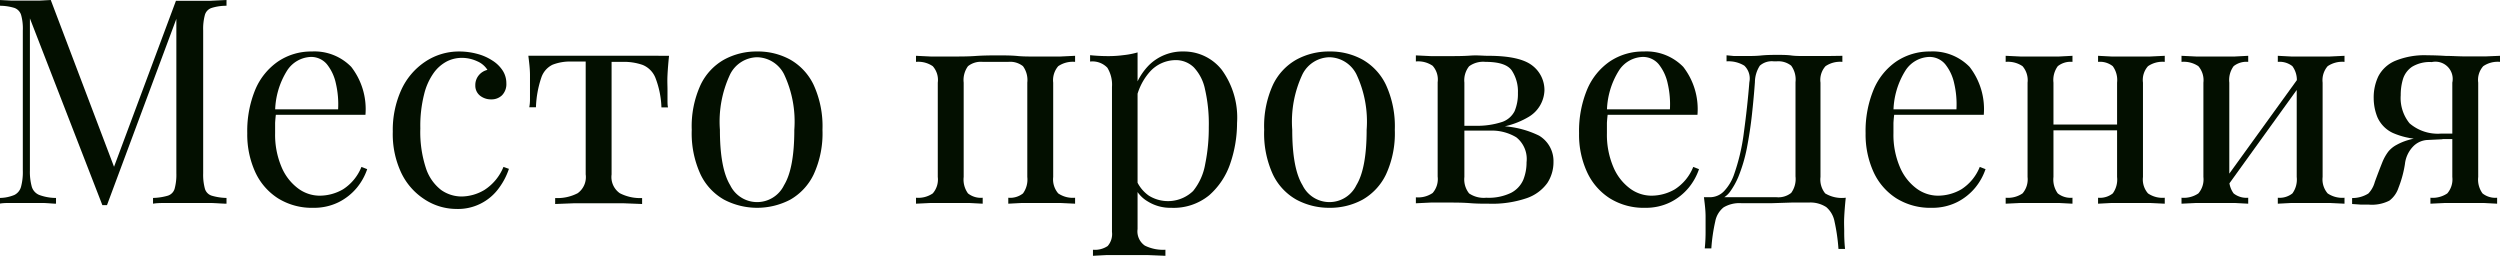
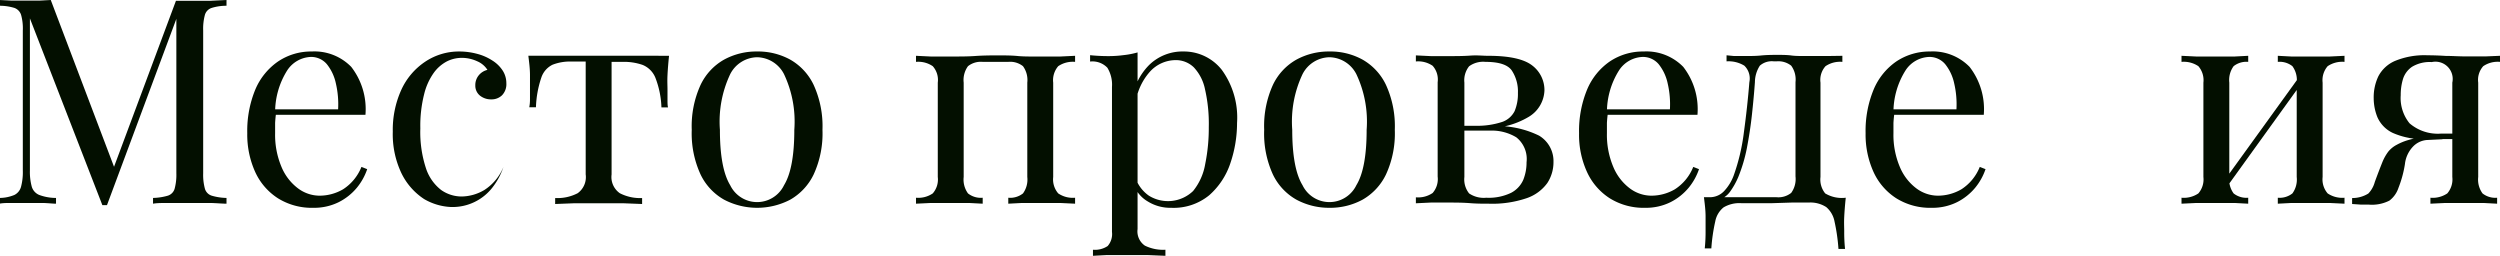
<svg xmlns="http://www.w3.org/2000/svg" width="243.26" height="24.89" viewBox="0 0 243.26 24.89">
  <defs>
    <style> .a { fill: #030f00; } </style>
  </defs>
  <g>
    <path class="a" d="M595.77,382.63v.56a4.77,4.77,0,0,0-1.44.21,1,1,0,0,0-.66.67,5.18,5.18,0,0,0-.17,1.53v13.89a5.16,5.16,0,0,0,.17,1.51,1,1,0,0,0,.66.67,5.44,5.44,0,0,0,1.44.22v.56c-.43,0-1-.06-1.61-.07h-4c-.64,0-1.15,0-1.54.07v-.56a5.59,5.59,0,0,0,1.44-.22,1,1,0,0,0,.66-.67,5.16,5.16,0,0,0,.17-1.51v-15.4l.11.08-6.86,18.42h-.45l-7.05-18.17v14.79a5.48,5.48,0,0,0,.18,1.58,1.25,1.25,0,0,0,.73.81,4.71,4.71,0,0,0,1.63.29v.56c-.33,0-.77-.06-1.31-.07h-3c-.47,0-.87,0-1.19.07v-.56a3.83,3.83,0,0,0,1.45-.29,1.25,1.25,0,0,0,.65-.81,5.53,5.53,0,0,0,.17-1.58V385.6a4.86,4.86,0,0,0-.17-1.53,1.06,1.06,0,0,0-.65-.67,4.91,4.91,0,0,0-1.45-.21v-.56l1.19.06,1.42,0,1.27,0,1.11-.06,6.35,16.74-.47.23,6.3-16.89h1.31l1.95,0Z" transform="translate(-573.73 -382.63)" />
    <path class="a" d="M604.06,387.64a5,5,0,0,1,3.85,1.5,6.71,6.71,0,0,1,1.38,4.66h-9.88l0-.53h7.22a8.94,8.94,0,0,0-.22-2.53,4.46,4.46,0,0,0-.88-1.87,2,2,0,0,0-1.56-.7,2.88,2.88,0,0,0-2.28,1.29,7.64,7.64,0,0,0-1.19,4.09l.09.11q-.06.42-.09.93c0,.33,0,.67,0,1a8,8,0,0,0,.62,3.28,5,5,0,0,0,1.61,2.09,3.52,3.52,0,0,0,2.06.71,4.55,4.55,0,0,0,2.32-.62,4.61,4.61,0,0,0,1.79-2.18l.56.22a5.77,5.77,0,0,1-1,1.8,5.5,5.5,0,0,1-1.77,1.41,5.37,5.37,0,0,1-2.46.55,6.23,6.23,0,0,1-3.46-.93,6,6,0,0,1-2.21-2.56,8.81,8.81,0,0,1-.77-3.77,10.52,10.52,0,0,1,.78-4.24,6.27,6.27,0,0,1,2.22-2.74A5.75,5.75,0,0,1,604.06,387.64Z" transform="translate(-573.73 -382.63)" />
-     <path class="a" d="M618.42,387.64a6.7,6.7,0,0,1,1.74.23,5,5,0,0,1,1.51.67,3.21,3.21,0,0,1,1,1,2.27,2.27,0,0,1,.33,1.19,1.55,1.55,0,0,1-.42,1.17,1.46,1.46,0,0,1-1.06.4,1.71,1.71,0,0,1-1.08-.36,1.24,1.24,0,0,1-.46-1,1.49,1.49,0,0,1,.35-1,1.55,1.55,0,0,1,.83-.51,2.19,2.19,0,0,0-1-.84,3.55,3.55,0,0,0-1.52-.33,3.23,3.23,0,0,0-1.4.33,3.69,3.69,0,0,0-1.29,1.11,6,6,0,0,0-.95,2.1,12.47,12.47,0,0,0-.37,3.32,11.27,11.27,0,0,0,.56,3.92,4.41,4.41,0,0,0,1.47,2.08,3.47,3.47,0,0,0,2,.63,4.43,4.43,0,0,0,2.21-.64,4.82,4.82,0,0,0,1.85-2.24l.53.19a6.63,6.63,0,0,1-.93,1.81,4.91,4.91,0,0,1-4.23,2.09A5.67,5.67,0,0,1,615,402a6.29,6.29,0,0,1-2.23-2.56,8.83,8.83,0,0,1-.82-4,9.42,9.42,0,0,1,.82-4.05,6.56,6.56,0,0,1,2.31-2.74A5.9,5.9,0,0,1,618.42,387.64Z" transform="translate(-573.73 -382.63)" />
+     <path class="a" d="M618.42,387.64a6.7,6.7,0,0,1,1.74.23,5,5,0,0,1,1.51.67,3.21,3.21,0,0,1,1,1,2.27,2.27,0,0,1,.33,1.19,1.55,1.55,0,0,1-.42,1.17,1.46,1.46,0,0,1-1.06.4,1.71,1.71,0,0,1-1.08-.36,1.24,1.24,0,0,1-.46-1,1.49,1.49,0,0,1,.35-1,1.55,1.55,0,0,1,.83-.51,2.19,2.19,0,0,0-1-.84,3.55,3.55,0,0,0-1.52-.33,3.23,3.23,0,0,0-1.4.33,3.69,3.69,0,0,0-1.29,1.11,6,6,0,0,0-.95,2.1,12.47,12.47,0,0,0-.37,3.32,11.27,11.27,0,0,0,.56,3.92,4.41,4.41,0,0,0,1.47,2.08,3.47,3.47,0,0,0,2,.63,4.43,4.43,0,0,0,2.21-.64,4.82,4.82,0,0,0,1.85-2.24a6.63,6.63,0,0,1-.93,1.81,4.91,4.91,0,0,1-4.23,2.09A5.67,5.67,0,0,1,615,402a6.29,6.29,0,0,1-2.23-2.56,8.83,8.83,0,0,1-.82-4,9.42,9.42,0,0,1,.82-4.05,6.56,6.56,0,0,1,2.31-2.74A5.9,5.9,0,0,1,618.42,387.64Z" transform="translate(-573.73 -382.63)" />
    <path class="a" d="M638.83,388.06c-.07.66-.12,1.28-.15,1.88s0,1.05,0,1.37,0,.66,0,1,0,.56.05.77h-.64a8.76,8.76,0,0,0-.59-2.89,2.26,2.26,0,0,0-1.23-1.24,5.49,5.49,0,0,0-1.94-.3h-1.09v10.95a1.92,1.92,0,0,0,.8,1.83,4.31,4.31,0,0,0,2.17.47v.58l-1.78-.07c-.75,0-1.57,0-2.45,0s-1.67,0-2.43,0l-1.8.07v-.58a4.29,4.29,0,0,0,2.19-.47,1.93,1.93,0,0,0,.78-1.83V388.62h-1.37a4.65,4.65,0,0,0-1.86.31,2.14,2.14,0,0,0-1.09,1.26,10,10,0,0,0-.52,2.88h-.65a4,4,0,0,0,.07-.77c0-.3,0-.63,0-1s0-.78,0-1.37-.08-1.23-.16-1.88h2.69l2,0,2.11,0c.71,0,1.43,0,2.16,0s1.41,0,2,0Z" transform="translate(-573.73 -382.63)" />
    <path class="a" d="M647.4,387.64a6.51,6.51,0,0,1,3.22.79,5.58,5.58,0,0,1,2.28,2.46,9.65,9.65,0,0,1,.86,4.37,9.53,9.53,0,0,1-.86,4.35,5.61,5.61,0,0,1-2.28,2.45,6.94,6.94,0,0,1-6.43,0,5.57,5.57,0,0,1-2.29-2.45,9.53,9.53,0,0,1-.86-4.35,9.65,9.65,0,0,1,.86-4.37,5.55,5.55,0,0,1,2.29-2.46A6.55,6.55,0,0,1,647.4,387.64Zm0,.56a3,3,0,0,0-2.62,1.65,10.79,10.79,0,0,0-1,5.41q0,3.75,1,5.39a2.91,2.91,0,0,0,5.24,0q1-1.63,1-5.39a10.79,10.79,0,0,0-1-5.41A3,3,0,0,0,647.4,388.2Z" transform="translate(-573.73 -382.63)" />
    <path class="a" d="M678.34,388.06v.59a2.52,2.52,0,0,0-1.64.42,2.08,2.08,0,0,0-.49,1.6v9.18a2.09,2.09,0,0,0,.49,1.6,2.52,2.52,0,0,0,1.64.42v.58l-1.46-.07c-.65,0-1.28,0-1.9,0s-1.22,0-1.81,0l-1.33.07v-.58a2,2,0,0,0,1.43-.42,2.29,2.29,0,0,0,.42-1.6v-9.18a2.28,2.28,0,0,0-.42-1.6,2,2,0,0,0-1.43-.42h-2.49a2,2,0,0,0-1.43.42,2.28,2.28,0,0,0-.42,1.6v9.18a2.29,2.29,0,0,0,.42,1.6,2,2,0,0,0,1.43.42v.58l-1.33-.07c-.59,0-1.19,0-1.8,0s-1.25,0-1.91,0l-1.45.07v-.58a2.49,2.49,0,0,0,1.63-.42,2.05,2.05,0,0,0,.49-1.6v-9.18a2,2,0,0,0-.49-1.6,2.49,2.49,0,0,0-1.63-.42v-.59l1.45.07c.66,0,1.29,0,1.91,0,.89,0,1.69,0,2.39-.05s1.41-.06,2.14-.06,1.39,0,2,.06,1.34.05,2.24.05c.62,0,1.25,0,1.9,0Z" transform="translate(-573.73 -382.63)" />
    <path class="a" d="M684.42,387.73v17.19a1.68,1.68,0,0,0,.71,1.61,4,4,0,0,0,2,.4v.59l-1.7-.07c-.73,0-1.51,0-2.33,0-.58,0-1.15,0-1.72,0l-1.3.07v-.59a2.22,2.22,0,0,0,1.43-.36,1.76,1.76,0,0,0,.42-1.37V391.09a3.16,3.16,0,0,0-.45-1.87,2,2,0,0,0-1.68-.6V388a17.3,17.3,0,0,0,1.73.09,11.26,11.26,0,0,0,1.56-.1A7.77,7.77,0,0,0,684.42,387.73Zm4.48-.09a4.69,4.69,0,0,1,3.71,1.78,7.89,7.89,0,0,1,1.49,5.17,12.16,12.16,0,0,1-.65,3.92,7.16,7.16,0,0,1-2.06,3.12,5.46,5.46,0,0,1-3.7,1.22,4.14,4.14,0,0,1-2.28-.62,3.09,3.09,0,0,1-1.3-1.48l.28-.4a3.5,3.5,0,0,0,1.13,1.32,3.53,3.53,0,0,0,4.3-.45A5.66,5.66,0,0,0,691,398.6a17.58,17.58,0,0,0,.35-3.62,14.87,14.87,0,0,0-.37-3.67,4.37,4.37,0,0,0-1.09-2.13,2.5,2.5,0,0,0-1.79-.7,3.4,3.4,0,0,0-2.49,1.14,5.79,5.79,0,0,0-1.43,3.43l-.34-.4a6,6,0,0,1,1.7-3.69A4.64,4.64,0,0,1,688.9,387.64Z" transform="translate(-573.73 -382.63)" />
    <path class="a" d="M703.09,387.64a6.48,6.48,0,0,1,3.22.79,5.58,5.58,0,0,1,2.28,2.46,9.65,9.65,0,0,1,.86,4.37,9.53,9.53,0,0,1-.86,4.35,5.61,5.61,0,0,1-2.28,2.45,6.59,6.59,0,0,1-3.22.79,6.69,6.69,0,0,1-3.21-.79,5.57,5.57,0,0,1-2.29-2.45,9.54,9.54,0,0,1-.85-4.35,9.66,9.66,0,0,1,.85-4.37,5.55,5.55,0,0,1,2.29-2.46A6.58,6.58,0,0,1,703.09,387.64Zm0,.56a3,3,0,0,0-2.62,1.65,10.79,10.79,0,0,0-1,5.41q0,3.75,1,5.39a2.91,2.91,0,0,0,5.24,0q1-1.63,1-5.39a10.79,10.79,0,0,0-1-5.41A3,3,0,0,0,703.09,388.2Z" transform="translate(-573.73 -382.63)" />
    <path class="a" d="M718.55,388.06c2.05,0,3.47.32,4.27.94a3,3,0,0,1,1.19,2.45,3.12,3.12,0,0,1-1.53,2.55,7.91,7.91,0,0,1-4.6,1.09l-.54-.22a7.78,7.78,0,0,0,2.57-.38,2.14,2.14,0,0,0,1.2-1.05,4.34,4.34,0,0,0,.32-1.77,3.7,3.7,0,0,0-.59-2.17c-.39-.57-1.25-.85-2.57-.85a2.31,2.31,0,0,0-1.59.43,2.19,2.19,0,0,0-.46,1.59v9.18a2.18,2.18,0,0,0,.46,1.6,2.53,2.53,0,0,0,1.67.42,5,5,0,0,0,2.42-.48,2.6,2.6,0,0,0,1.18-1.26,4.53,4.53,0,0,0,.32-1.71,2.69,2.69,0,0,0-1-2.43,4.6,4.6,0,0,0-2.54-.65h-4.25v-.47h4l.25.05a9.23,9.23,0,0,1,4.76.91,2.88,2.88,0,0,1,1.4,2.56,3.7,3.7,0,0,1-.6,2.05,4.12,4.12,0,0,1-2,1.47,10.37,10.37,0,0,1-3.7.54c-.58,0-1.17,0-1.79-.05s-1.27-.06-2-.06-1.2,0-1.85,0l-1.45.07v-.58a2.49,2.49,0,0,0,1.63-.42,2.05,2.05,0,0,0,.49-1.6v-9.18a2,2,0,0,0-.49-1.6,2.49,2.49,0,0,0-1.63-.42v-.59l1.45.07c.65,0,1.27,0,1.85,0s1.32,0,2-.05S718,388.06,718.55,388.06Z" transform="translate(-573.73 -382.63)" />
    <path class="a" d="M733.67,387.64a5,5,0,0,1,3.85,1.5,6.71,6.71,0,0,1,1.38,4.66H729l0-.53h7.22a8.94,8.94,0,0,0-.22-2.53,4.46,4.46,0,0,0-.88-1.87,2,2,0,0,0-1.56-.7,2.86,2.86,0,0,0-2.28,1.29,7.64,7.64,0,0,0-1.19,4.09l.09.11q-.06.42-.09.93c0,.33,0,.67,0,1a8,8,0,0,0,.62,3.28,5,5,0,0,0,1.61,2.09,3.52,3.52,0,0,0,2.06.71,4.55,4.55,0,0,0,2.32-.62,4.61,4.61,0,0,0,1.79-2.18l.56.22a5.77,5.77,0,0,1-1,1.8,5.5,5.5,0,0,1-1.77,1.41,5.37,5.37,0,0,1-2.46.55,6.23,6.23,0,0,1-3.46-.93,6,6,0,0,1-2.21-2.56,8.67,8.67,0,0,1-.77-3.77,10.52,10.52,0,0,1,.78-4.24,6.25,6.25,0,0,1,2.21-2.74A5.8,5.8,0,0,1,733.67,387.64Z" transform="translate(-573.73 -382.63)" />
    <path class="a" d="M753,388.06v.59a2.52,2.52,0,0,0-1.64.42,2,2,0,0,0-.49,1.6v9.18a2.14,2.14,0,0,0,.46,1.6,3.15,3.15,0,0,0,2,.42c-.07.65-.12,1.27-.15,1.87s0,1.06,0,1.37a15.62,15.62,0,0,0,.08,1.74h-.64a18.11,18.11,0,0,0-.38-2.65,2.43,2.43,0,0,0-.81-1.42,2.83,2.83,0,0,0-1.72-.44c-.6,0-1.16,0-1.67,0l-1.88.06c-.73,0-1.73,0-3,0a3,3,0,0,0-1.72.41,2.29,2.29,0,0,0-.81,1.37,17.21,17.21,0,0,0-.38,2.62h-.64a15.62,15.62,0,0,0,.08-1.74c0-.31,0-.77,0-1.37s-.08-1.22-.16-1.87h7.06a2,2,0,0,0,1.43-.42,2.29,2.29,0,0,0,.42-1.6v-9.18a2.28,2.28,0,0,0-.42-1.6,2,2,0,0,0-1.43-.42h-.25a1.76,1.76,0,0,0-1.37.42,3,3,0,0,0-.48,1.6c-.07,1-.17,2.06-.29,3.17s-.29,2.19-.49,3.24a15.21,15.21,0,0,1-.84,2.83,7.35,7.35,0,0,1-.81,1.44,2.16,2.16,0,0,1-1.41.85l-.58-.33a1.9,1.9,0,0,0,1.48-.66,4.48,4.48,0,0,0,.87-1.44,19.54,19.54,0,0,0,1-4.23c.22-1.61.4-3.23.53-4.87a1.73,1.73,0,0,0-.49-1.6,2.94,2.94,0,0,0-1.73-.42v-.59l.72.07c.33,0,.72,0,1.19,0s.95,0,1.44-.05,1-.06,1.53-.06,1,0,1.44.06,1,.05,1.61.05,1.3,0,1.94,0Z" transform="translate(-573.73 -382.63)" />
    <path class="a" d="M761.53,387.64a5,5,0,0,1,3.85,1.5,6.71,6.71,0,0,1,1.38,4.66h-9.88l0-.53h7.22a8.94,8.94,0,0,0-.22-2.53,4.46,4.46,0,0,0-.88-1.87,2,2,0,0,0-1.56-.7,2.86,2.86,0,0,0-2.28,1.29,7.64,7.64,0,0,0-1.19,4.09l.09.11q-.06.42-.09.93c0,.33,0,.67,0,1a8,8,0,0,0,.62,3.28,5,5,0,0,0,1.61,2.09,3.52,3.52,0,0,0,2.06.71,4.55,4.55,0,0,0,2.32-.62,4.61,4.61,0,0,0,1.79-2.18l.56.22a5.77,5.77,0,0,1-1,1.8,5.5,5.5,0,0,1-1.77,1.41,5.37,5.37,0,0,1-2.46.55,6.23,6.23,0,0,1-3.46-.93,6,6,0,0,1-2.21-2.56,8.81,8.81,0,0,1-.77-3.77,10.52,10.52,0,0,1,.78-4.24,6.25,6.25,0,0,1,2.21-2.74A5.8,5.8,0,0,1,761.53,387.64Z" transform="translate(-573.73 -382.63)" />
-     <path class="a" d="M775.39,388.06v.59a2,2,0,0,0-1.43.42,2.28,2.28,0,0,0-.42,1.6v9.18a2.29,2.29,0,0,0,.42,1.6,2,2,0,0,0,1.43.42v.58l-1.33-.07c-.59,0-1.19,0-1.81,0s-1.25,0-1.9,0l-1.46.07v-.58a2.52,2.52,0,0,0,1.64-.42,2.09,2.09,0,0,0,.49-1.6v-9.18a2.08,2.08,0,0,0-.49-1.6,2.52,2.52,0,0,0-1.64-.42v-.59l1.46.07c.65,0,1.28,0,1.9,0s1.22,0,1.81,0Zm5.12,6.69v.56h-7.9v-.56Zm3.86-6.69v.59a2.49,2.49,0,0,0-1.63.42,2,2,0,0,0-.49,1.6v9.18a2.05,2.05,0,0,0,.49,1.6,2.49,2.49,0,0,0,1.63.42v.58l-1.45-.07c-.66,0-1.29,0-1.91,0s-1.21,0-1.8,0l-1.33.07v-.58a2,2,0,0,0,1.43-.42,2.29,2.29,0,0,0,.42-1.6v-9.18a2.28,2.28,0,0,0-.42-1.6,2,2,0,0,0-1.43-.42v-.59l1.33.07c.59,0,1.19,0,1.8,0s1.25,0,1.91,0Z" transform="translate(-573.73 -382.63)" />
    <path class="a" d="M792.49,388.06v.59a2,2,0,0,0-1.42.42,2.28,2.28,0,0,0-.42,1.6v9.18a2.29,2.29,0,0,0,.42,1.6,2,2,0,0,0,1.42.42v.58l-1.33-.07c-.58,0-1.19,0-1.8,0s-1.25,0-1.91,0l-1.45.07v-.58a2.54,2.54,0,0,0,1.64-.42,2.09,2.09,0,0,0,.49-1.6v-9.18a2.08,2.08,0,0,0-.49-1.6,2.54,2.54,0,0,0-1.64-.42v-.59l1.45.07c.66,0,1.29,0,1.91,0s1.22,0,1.8,0Zm5,2,.45.31L790.28,401l-.45-.34Zm4.37-2v.59a2.54,2.54,0,0,0-1.64.42,2.08,2.08,0,0,0-.49,1.6v9.18a2.09,2.09,0,0,0,.49,1.6,2.54,2.54,0,0,0,1.64.42v.58l-1.45-.07c-.66,0-1.29,0-1.91,0s-1.22,0-1.8,0l-1.33.07v-.58a2,2,0,0,0,1.42-.42,2.29,2.29,0,0,0,.42-1.6v-9.18a2.28,2.28,0,0,0-.42-1.6,2,2,0,0,0-1.42-.42v-.59l1.33.07c.58,0,1.19,0,1.8,0s1.25,0,1.91,0Z" transform="translate(-573.73 -382.63)" />
    <path class="a" d="M811.39,395.87v.31l-1.45.07a2.09,2.09,0,0,0-1.32.55,2.91,2.91,0,0,0-.88,1.79,10.8,10.8,0,0,1-.63,2.32,2.56,2.56,0,0,1-.88,1.24,3.74,3.74,0,0,1-2,.39l-.76,0-.87-.06v-.58a2.94,2.94,0,0,0,1.58-.44,2.6,2.6,0,0,0,.63-1.13c.3-.82.55-1.46.73-1.91a4.56,4.56,0,0,1,.59-1.05,2.67,2.67,0,0,1,.81-.65,5.49,5.49,0,0,1,1.08-.45,8.63,8.63,0,0,1,1.47-.3A15.93,15.93,0,0,1,811.39,395.87Zm5.6-7.81v.59a2.49,2.49,0,0,0-1.63.42,2,2,0,0,0-.49,1.6v9.18a2.29,2.29,0,0,0,.42,1.6,2,2,0,0,0,1.42.42v.58l-1.33-.07c-.58,0-1.19,0-1.8,0s-1.25,0-1.91,0l-1.45.07v-.58a2.54,2.54,0,0,0,1.64-.42,2.09,2.09,0,0,0,.49-1.6v-9.18a1.68,1.68,0,0,0-2-2,3.32,3.32,0,0,0-1.92.46,2.25,2.25,0,0,0-.88,1.19,5.32,5.32,0,0,0-.22,1.57,3.9,3.9,0,0,0,.86,2.74,4.21,4.21,0,0,0,3.06,1c.46,0,.93,0,1.4,0H814l.05.53c-1,0-1.83,0-2.53,0l-1.61,0a7.3,7.3,0,0,1-3.36-.6,3.05,3.05,0,0,1-1.49-1.53,5,5,0,0,1-.36-1.85,4.77,4.77,0,0,1,.46-2.14,3.3,3.3,0,0,1,1.61-1.48,7.49,7.49,0,0,1,3.19-.55q.79,0,1.74.06c.63,0,1.29.05,2,.05s1.22,0,1.86,0Z" transform="translate(-573.73 -382.63)" />
  </g>
</svg>